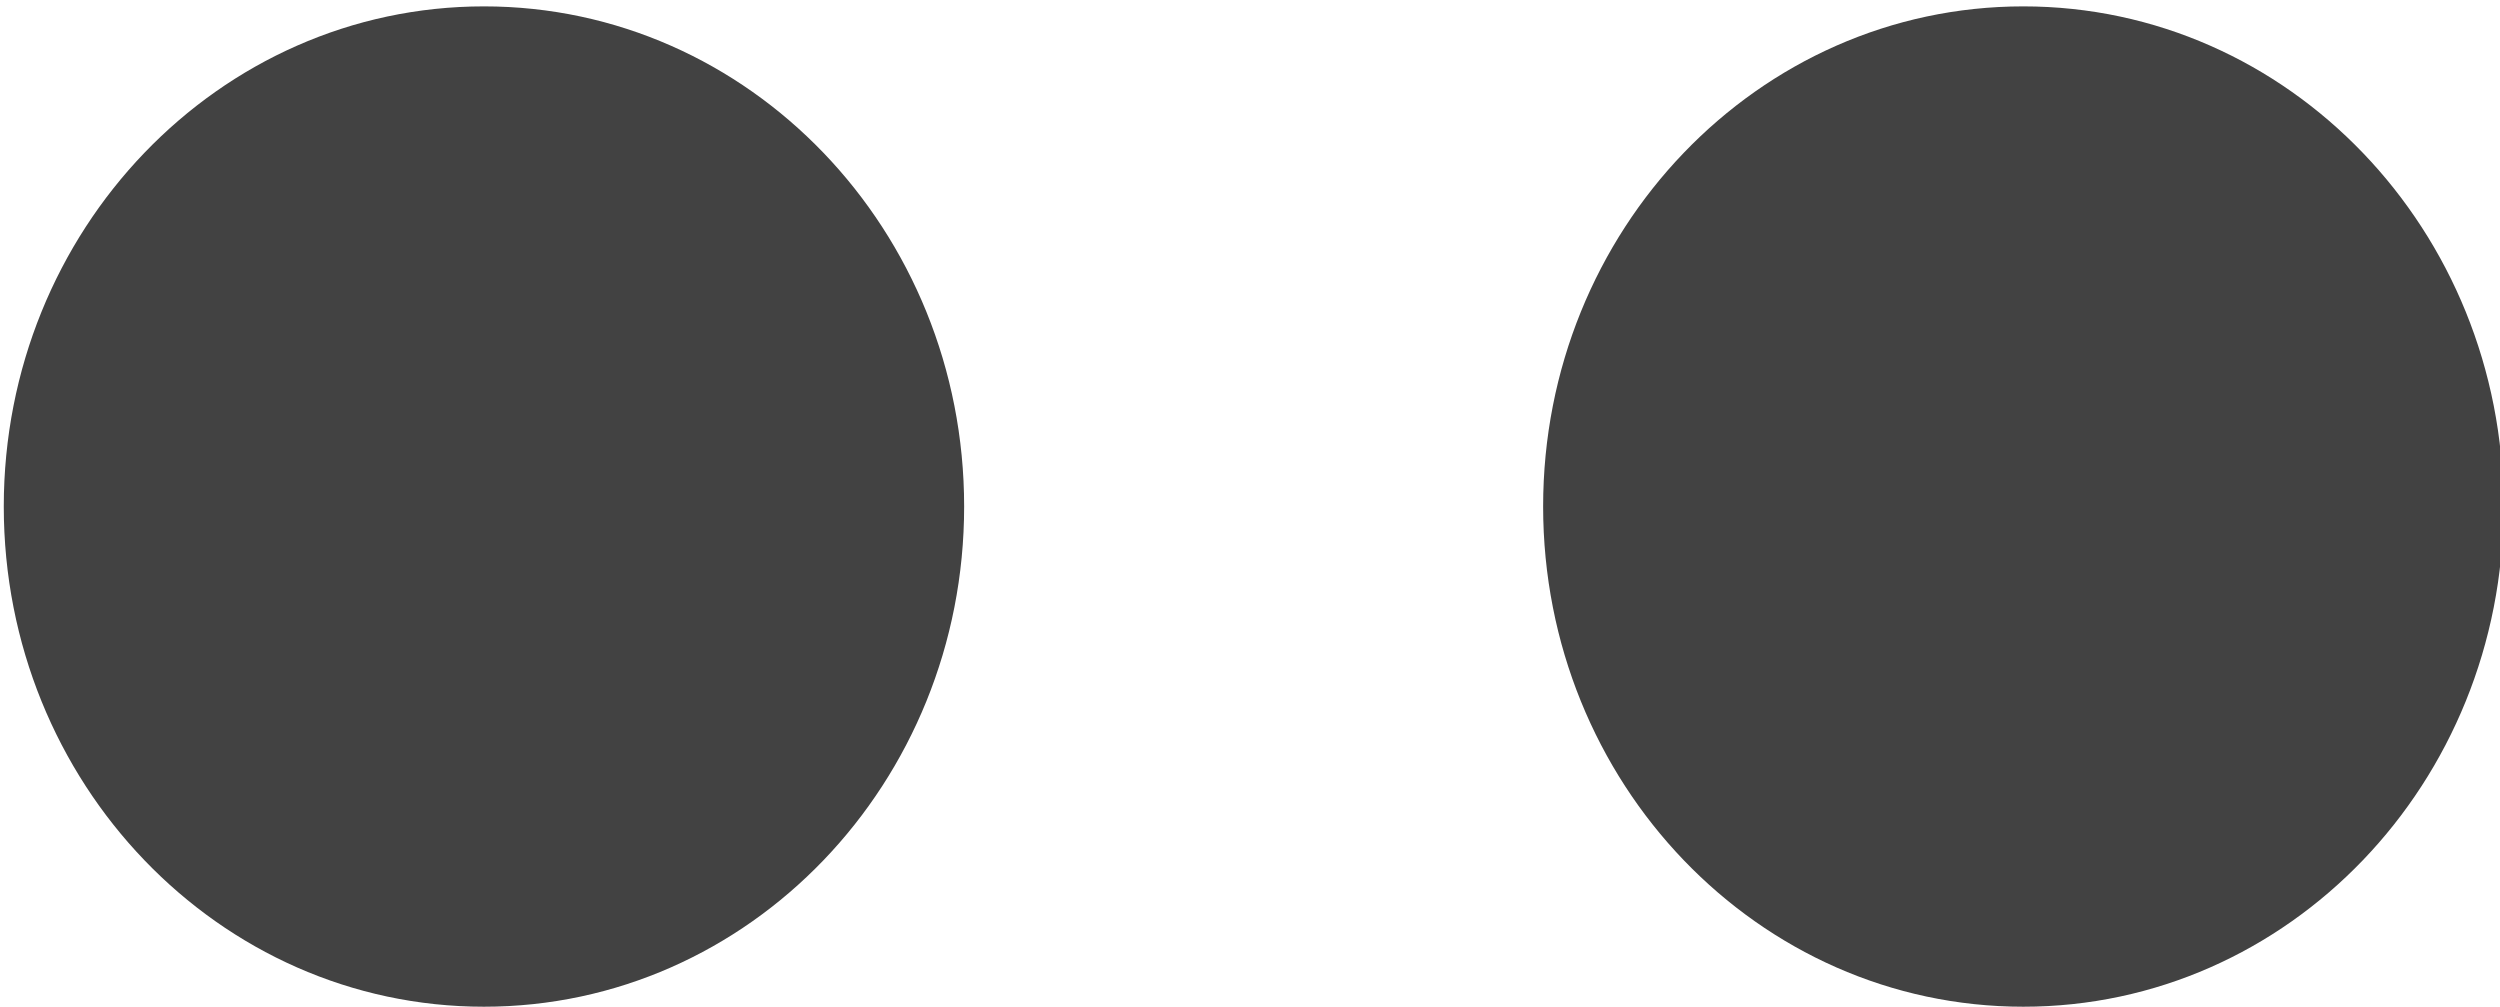
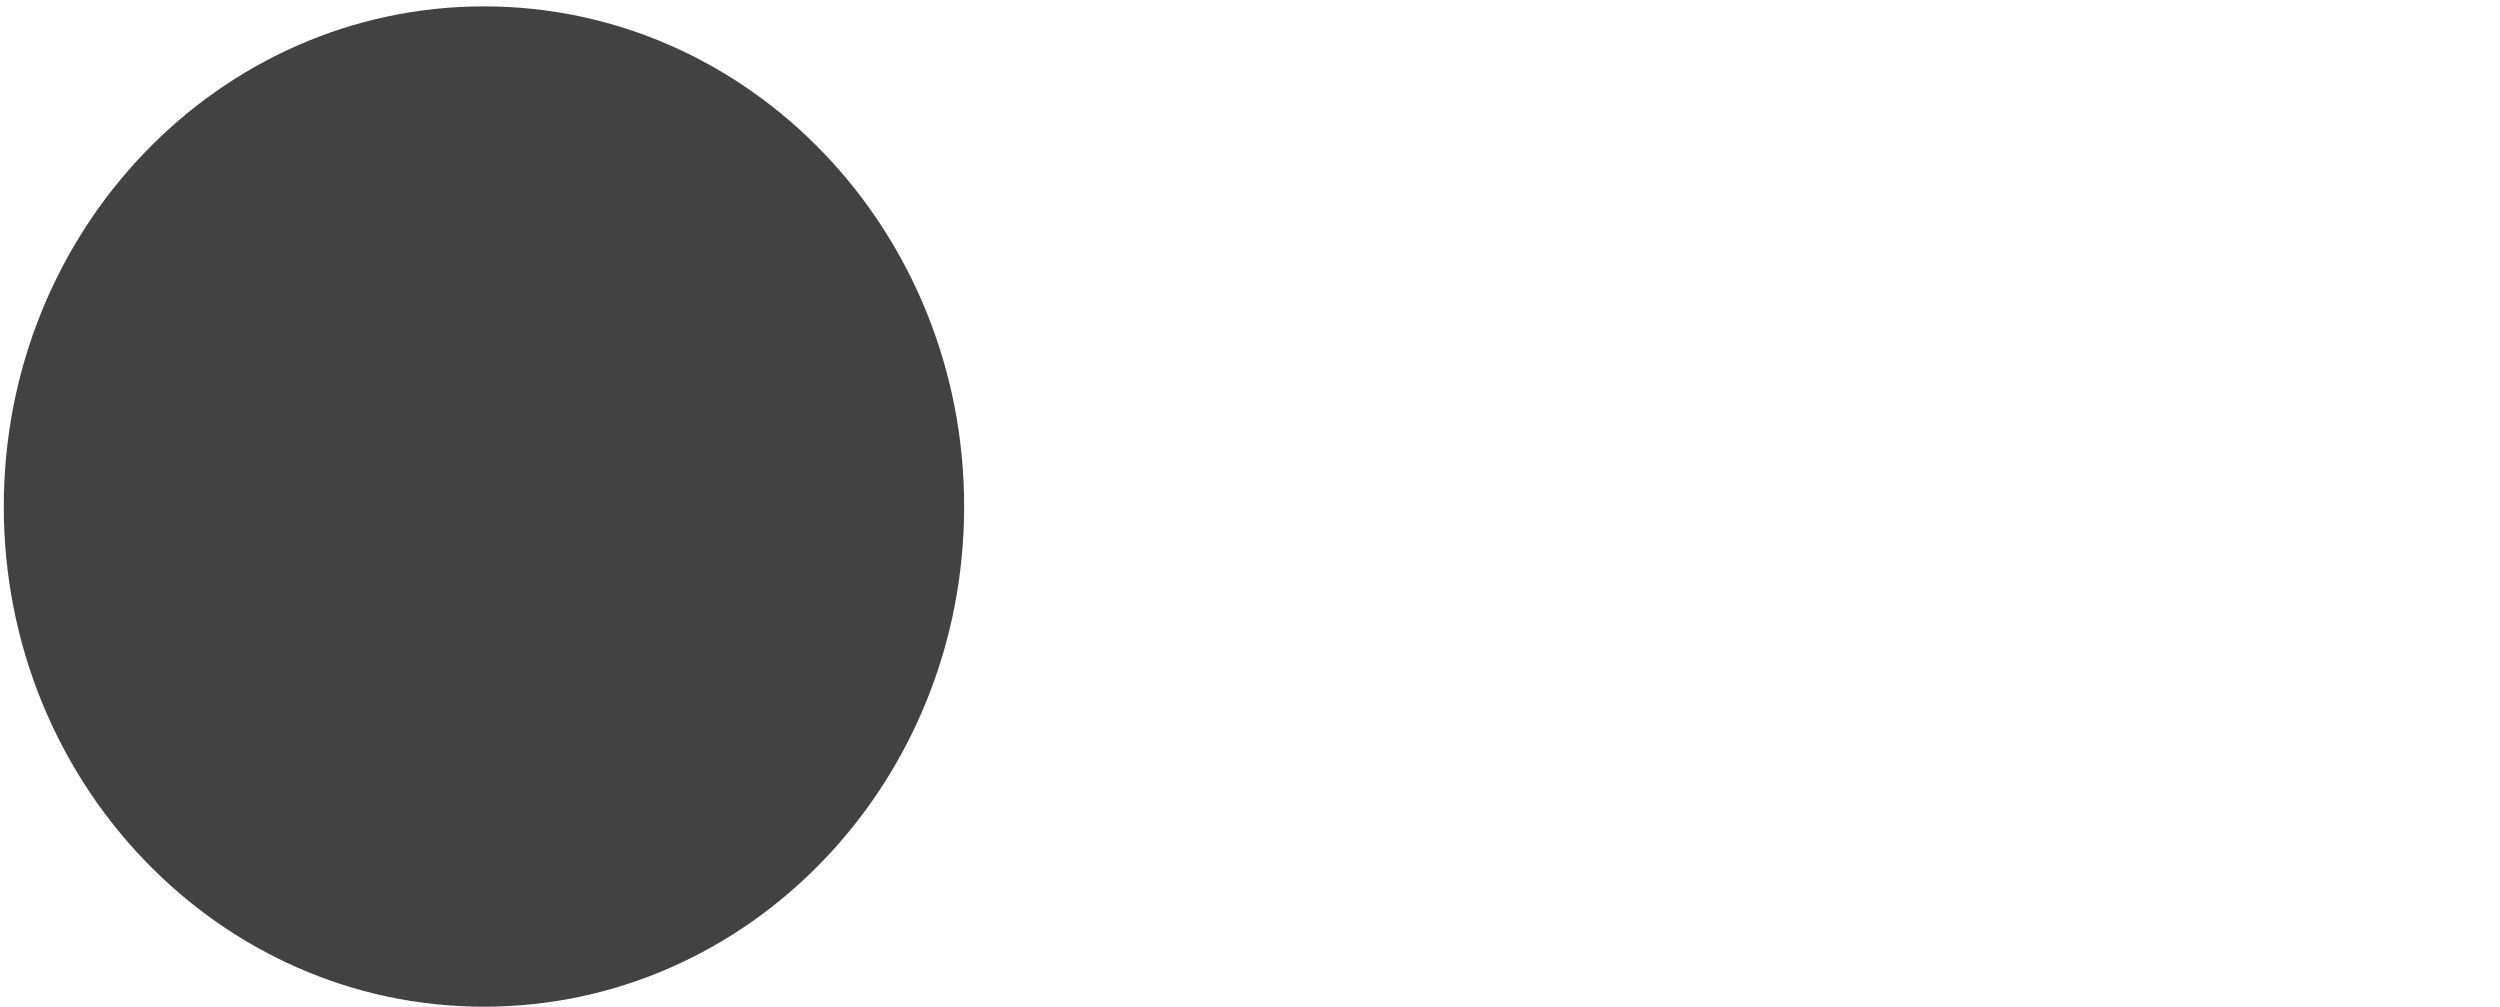
<svg xmlns="http://www.w3.org/2000/svg" version="1.1" id="Capa_1" x="0px" y="0px" width="27.833px" height="11.208px" viewBox="0 0 27.833 11.208" enable-background="new 0 0 27.833 11.208" xml:space="preserve">
  <g>
    <path fill="#424242" d="M5.388,11.208c2.953,0,5.346-2.493,5.346-5.569c0-3.075-2.393-5.568-5.346-5.568S0.042,2.563,0.042,5.639   C0.042,8.715,2.435,11.208,5.388,11.208" />
-     <path fill="#424242" d="M22.526,11.208c2.953,0,5.346-2.493,5.346-5.569c0-3.075-2.393-5.568-5.346-5.568S17.18,2.563,17.18,5.639   C17.18,8.715,19.573,11.208,22.526,11.208" />
  </g>
</svg>